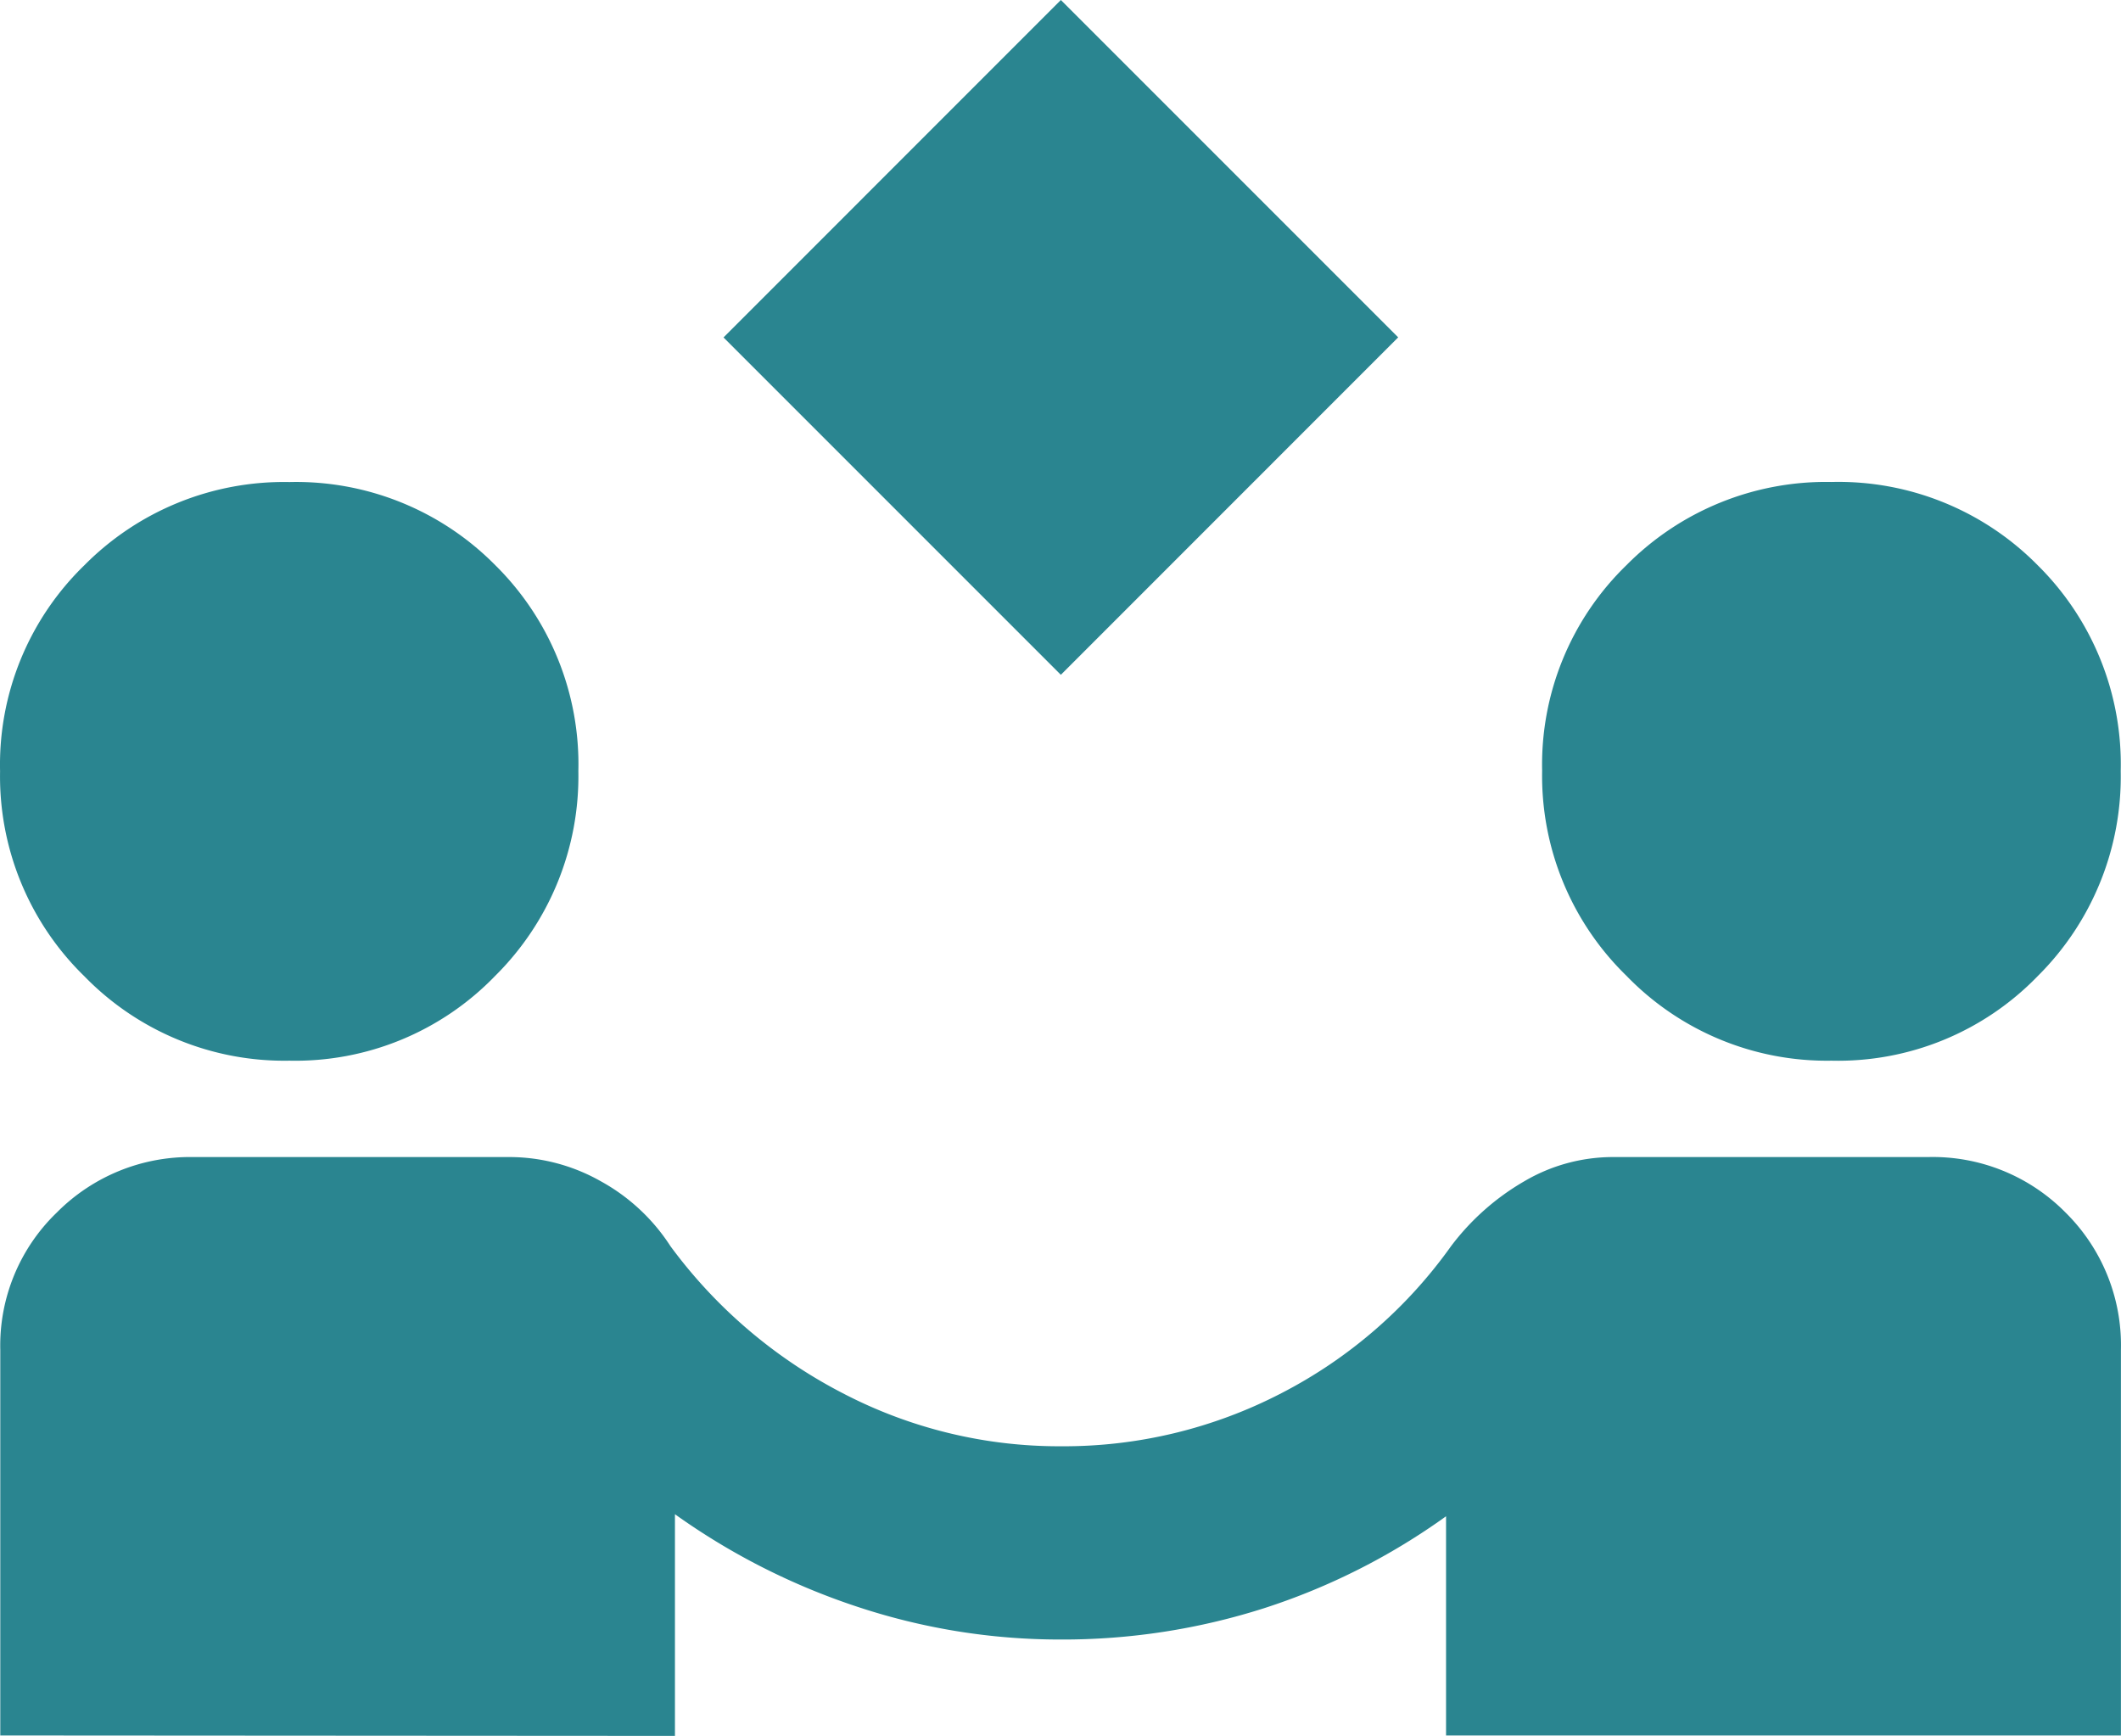
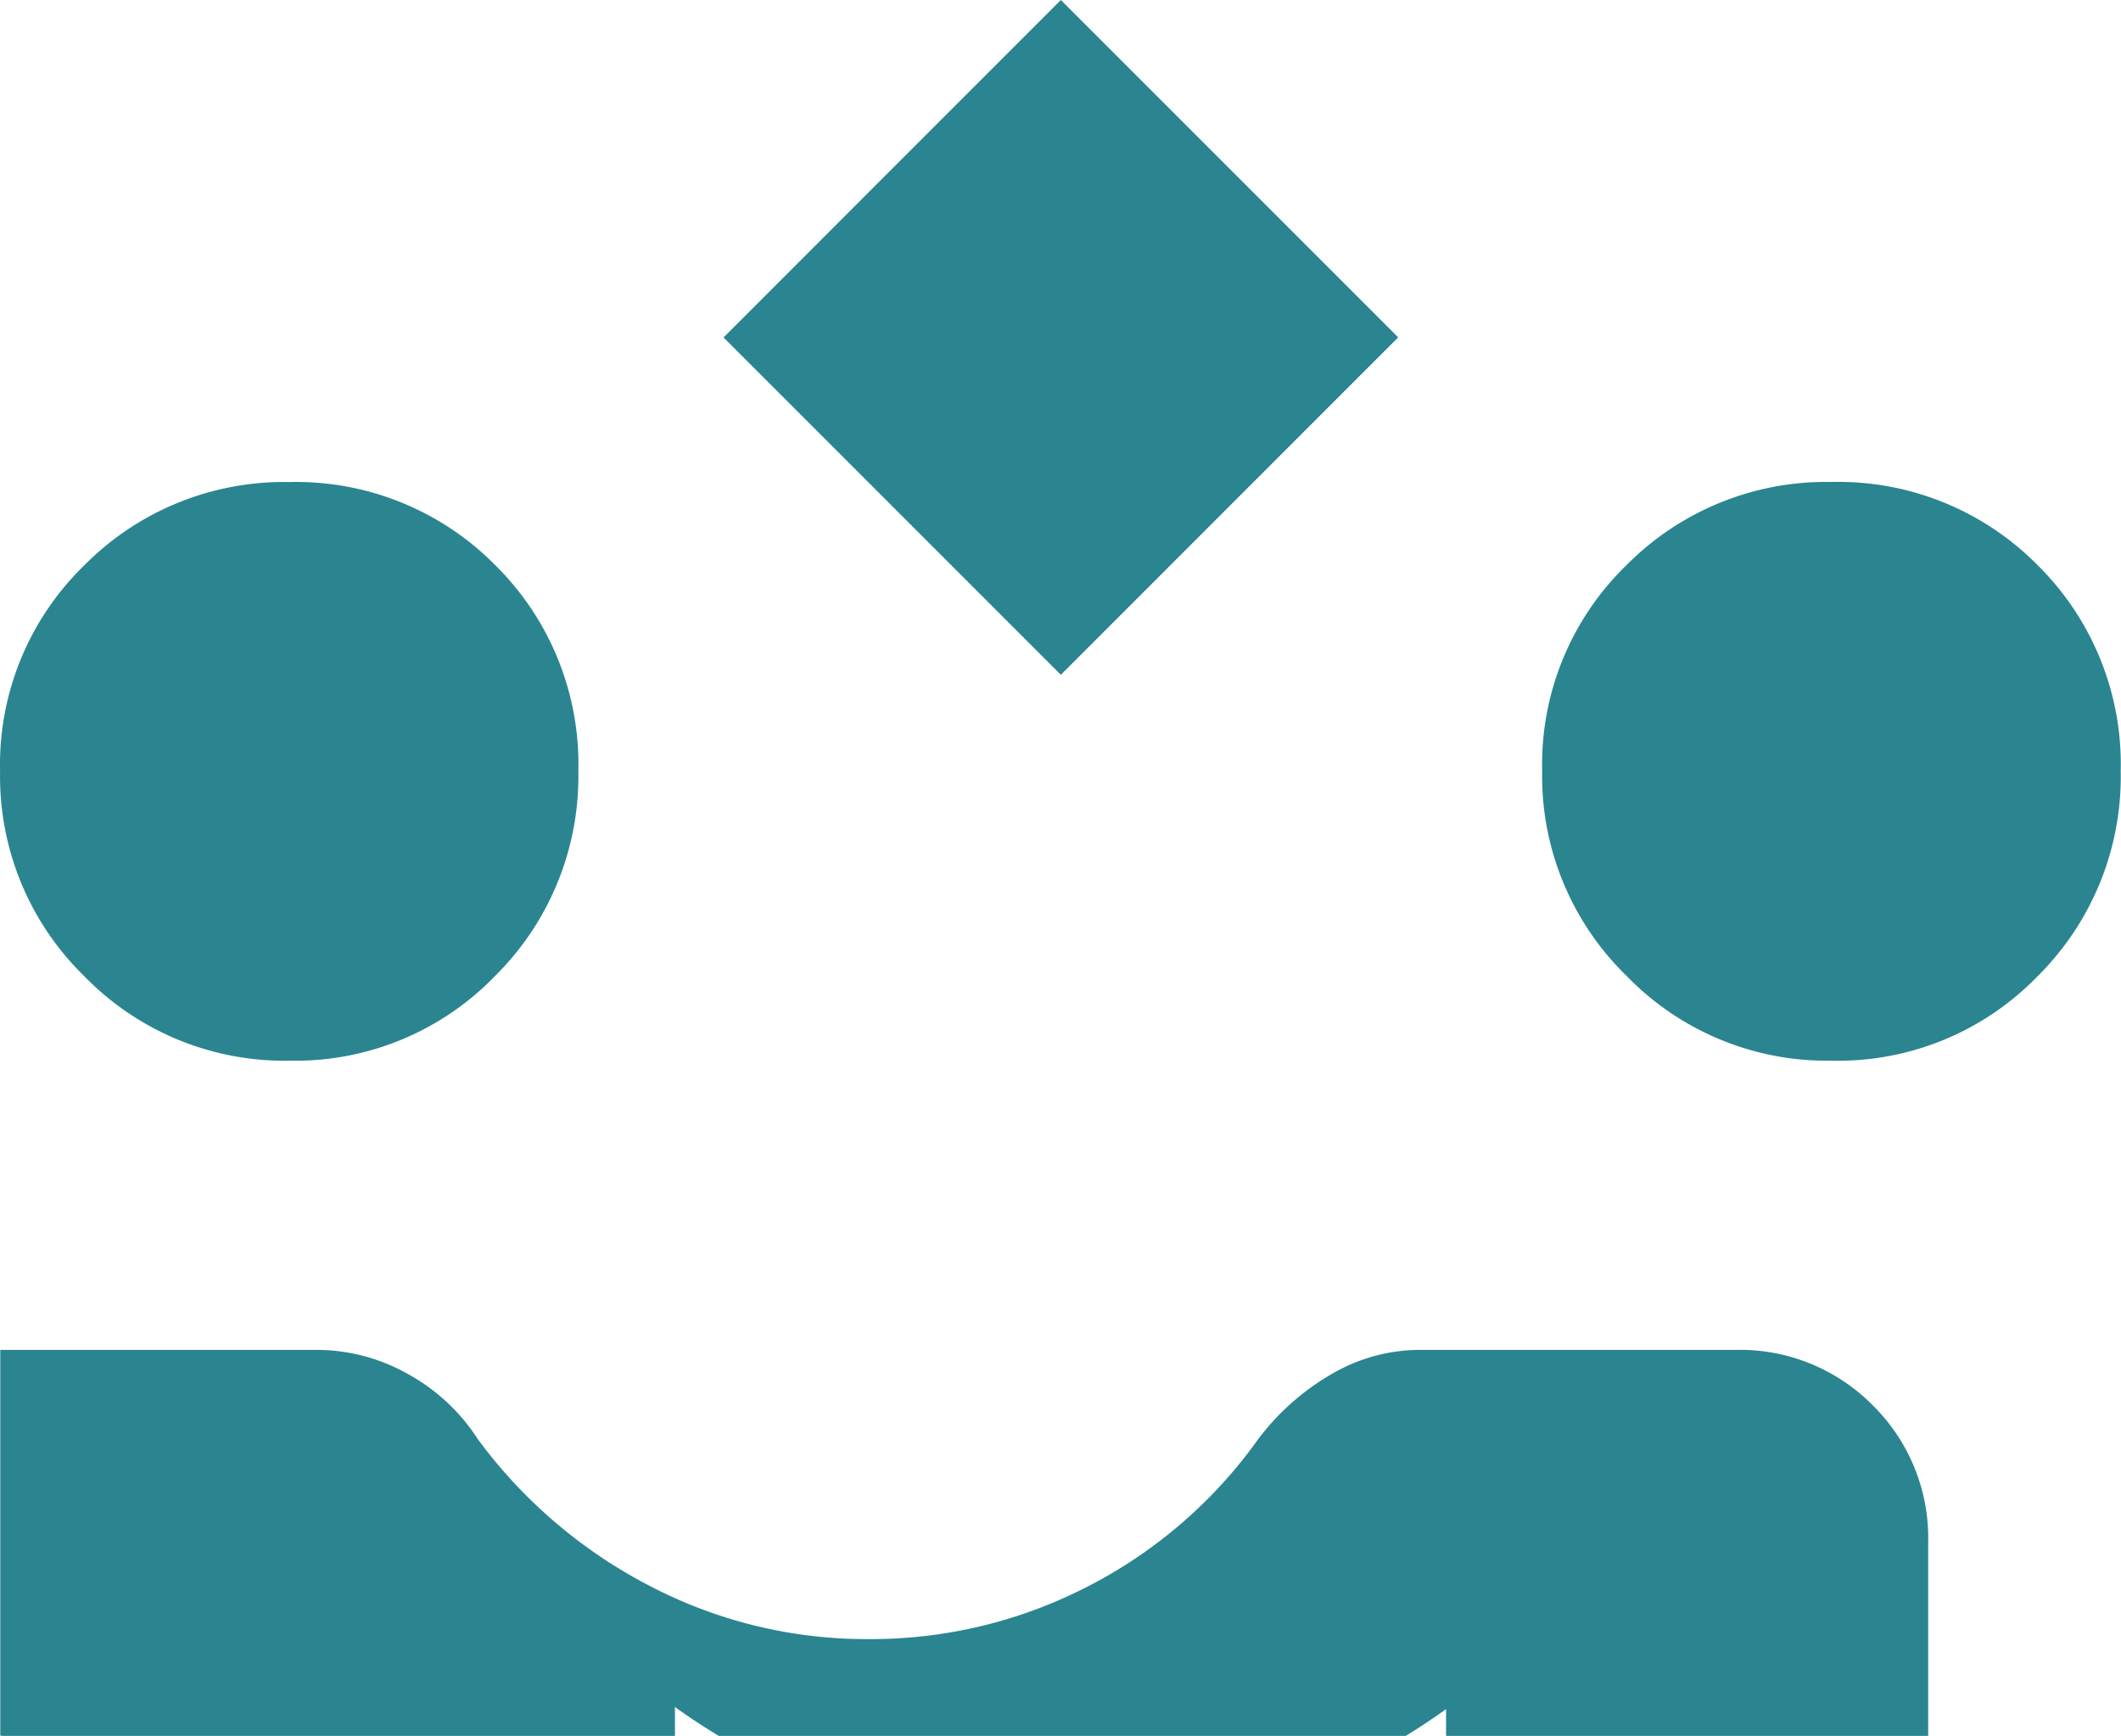
<svg xmlns="http://www.w3.org/2000/svg" width="29.998" height="24.549" viewBox="0 0 29.998 24.549">
-   <path id="partner_exchange_FILL0_wght400_GRAD0_opsz24" d="M55-870.457l-4.771-4.771L55-880l4.771,4.771Zm-15,15v-5.453a2.609,2.609,0,0,1,.8-1.943,2.654,2.654,0,0,1,1.926-.784h4.465a2.627,2.627,0,0,1,1.3.341,2.746,2.746,0,0,1,.988.92,7.029,7.029,0,0,0,2.437,2.079,6.614,6.614,0,0,0,3.084.75,6.683,6.683,0,0,0,3.118-.75,6.723,6.723,0,0,0,2.4-2.079,3.473,3.473,0,0,1,1.039-.92,2.473,2.473,0,0,1,1.244-.341h4.465a2.638,2.638,0,0,1,1.943.784,2.638,2.638,0,0,1,.784,1.943v5.453H60.448v-3.1a9.286,9.286,0,0,1-2.573,1.3,9.363,9.363,0,0,1-2.88.443,9.1,9.1,0,0,1-2.863-.46,9.6,9.6,0,0,1-2.59-1.312v3.135ZM44.09-865a3.944,3.944,0,0,1-2.9-1.193,3.944,3.944,0,0,1-1.193-2.9,3.928,3.928,0,0,1,1.193-2.914,3.973,3.973,0,0,1,2.9-1.176A3.958,3.958,0,0,1,47-872.008a3.957,3.957,0,0,1,1.176,2.914A3.973,3.973,0,0,1,47-866.2a3.928,3.928,0,0,1-2.91,1.2Zm21.81,0a3.944,3.944,0,0,1-2.9-1.2,3.944,3.944,0,0,1-1.193-2.9A3.928,3.928,0,0,1,63-872.008a3.973,3.973,0,0,1,2.9-1.176,3.957,3.957,0,0,1,2.914,1.176,3.957,3.957,0,0,1,1.176,2.914,3.973,3.973,0,0,1-1.176,2.9A3.928,3.928,0,0,1,65.9-865Z" transform="translate(-39.996 880)" fill="#2a8590" />
+   <path id="partner_exchange_FILL0_wght400_GRAD0_opsz24" d="M55-870.457l-4.771-4.771L55-880l4.771,4.771Zm-15,15v-5.453h4.465a2.627,2.627,0,0,1,1.3.341,2.746,2.746,0,0,1,.988.92,7.029,7.029,0,0,0,2.437,2.079,6.614,6.614,0,0,0,3.084.75,6.683,6.683,0,0,0,3.118-.75,6.723,6.723,0,0,0,2.4-2.079,3.473,3.473,0,0,1,1.039-.92,2.473,2.473,0,0,1,1.244-.341h4.465a2.638,2.638,0,0,1,1.943.784,2.638,2.638,0,0,1,.784,1.943v5.453H60.448v-3.1a9.286,9.286,0,0,1-2.573,1.3,9.363,9.363,0,0,1-2.88.443,9.1,9.1,0,0,1-2.863-.46,9.6,9.6,0,0,1-2.59-1.312v3.135ZM44.09-865a3.944,3.944,0,0,1-2.9-1.193,3.944,3.944,0,0,1-1.193-2.9,3.928,3.928,0,0,1,1.193-2.914,3.973,3.973,0,0,1,2.9-1.176A3.958,3.958,0,0,1,47-872.008a3.957,3.957,0,0,1,1.176,2.914A3.973,3.973,0,0,1,47-866.2a3.928,3.928,0,0,1-2.91,1.2Zm21.81,0a3.944,3.944,0,0,1-2.9-1.2,3.944,3.944,0,0,1-1.193-2.9A3.928,3.928,0,0,1,63-872.008a3.973,3.973,0,0,1,2.9-1.176,3.957,3.957,0,0,1,2.914,1.176,3.957,3.957,0,0,1,1.176,2.914,3.973,3.973,0,0,1-1.176,2.9A3.928,3.928,0,0,1,65.9-865Z" transform="translate(-39.996 880)" fill="#2a8590" />
</svg>